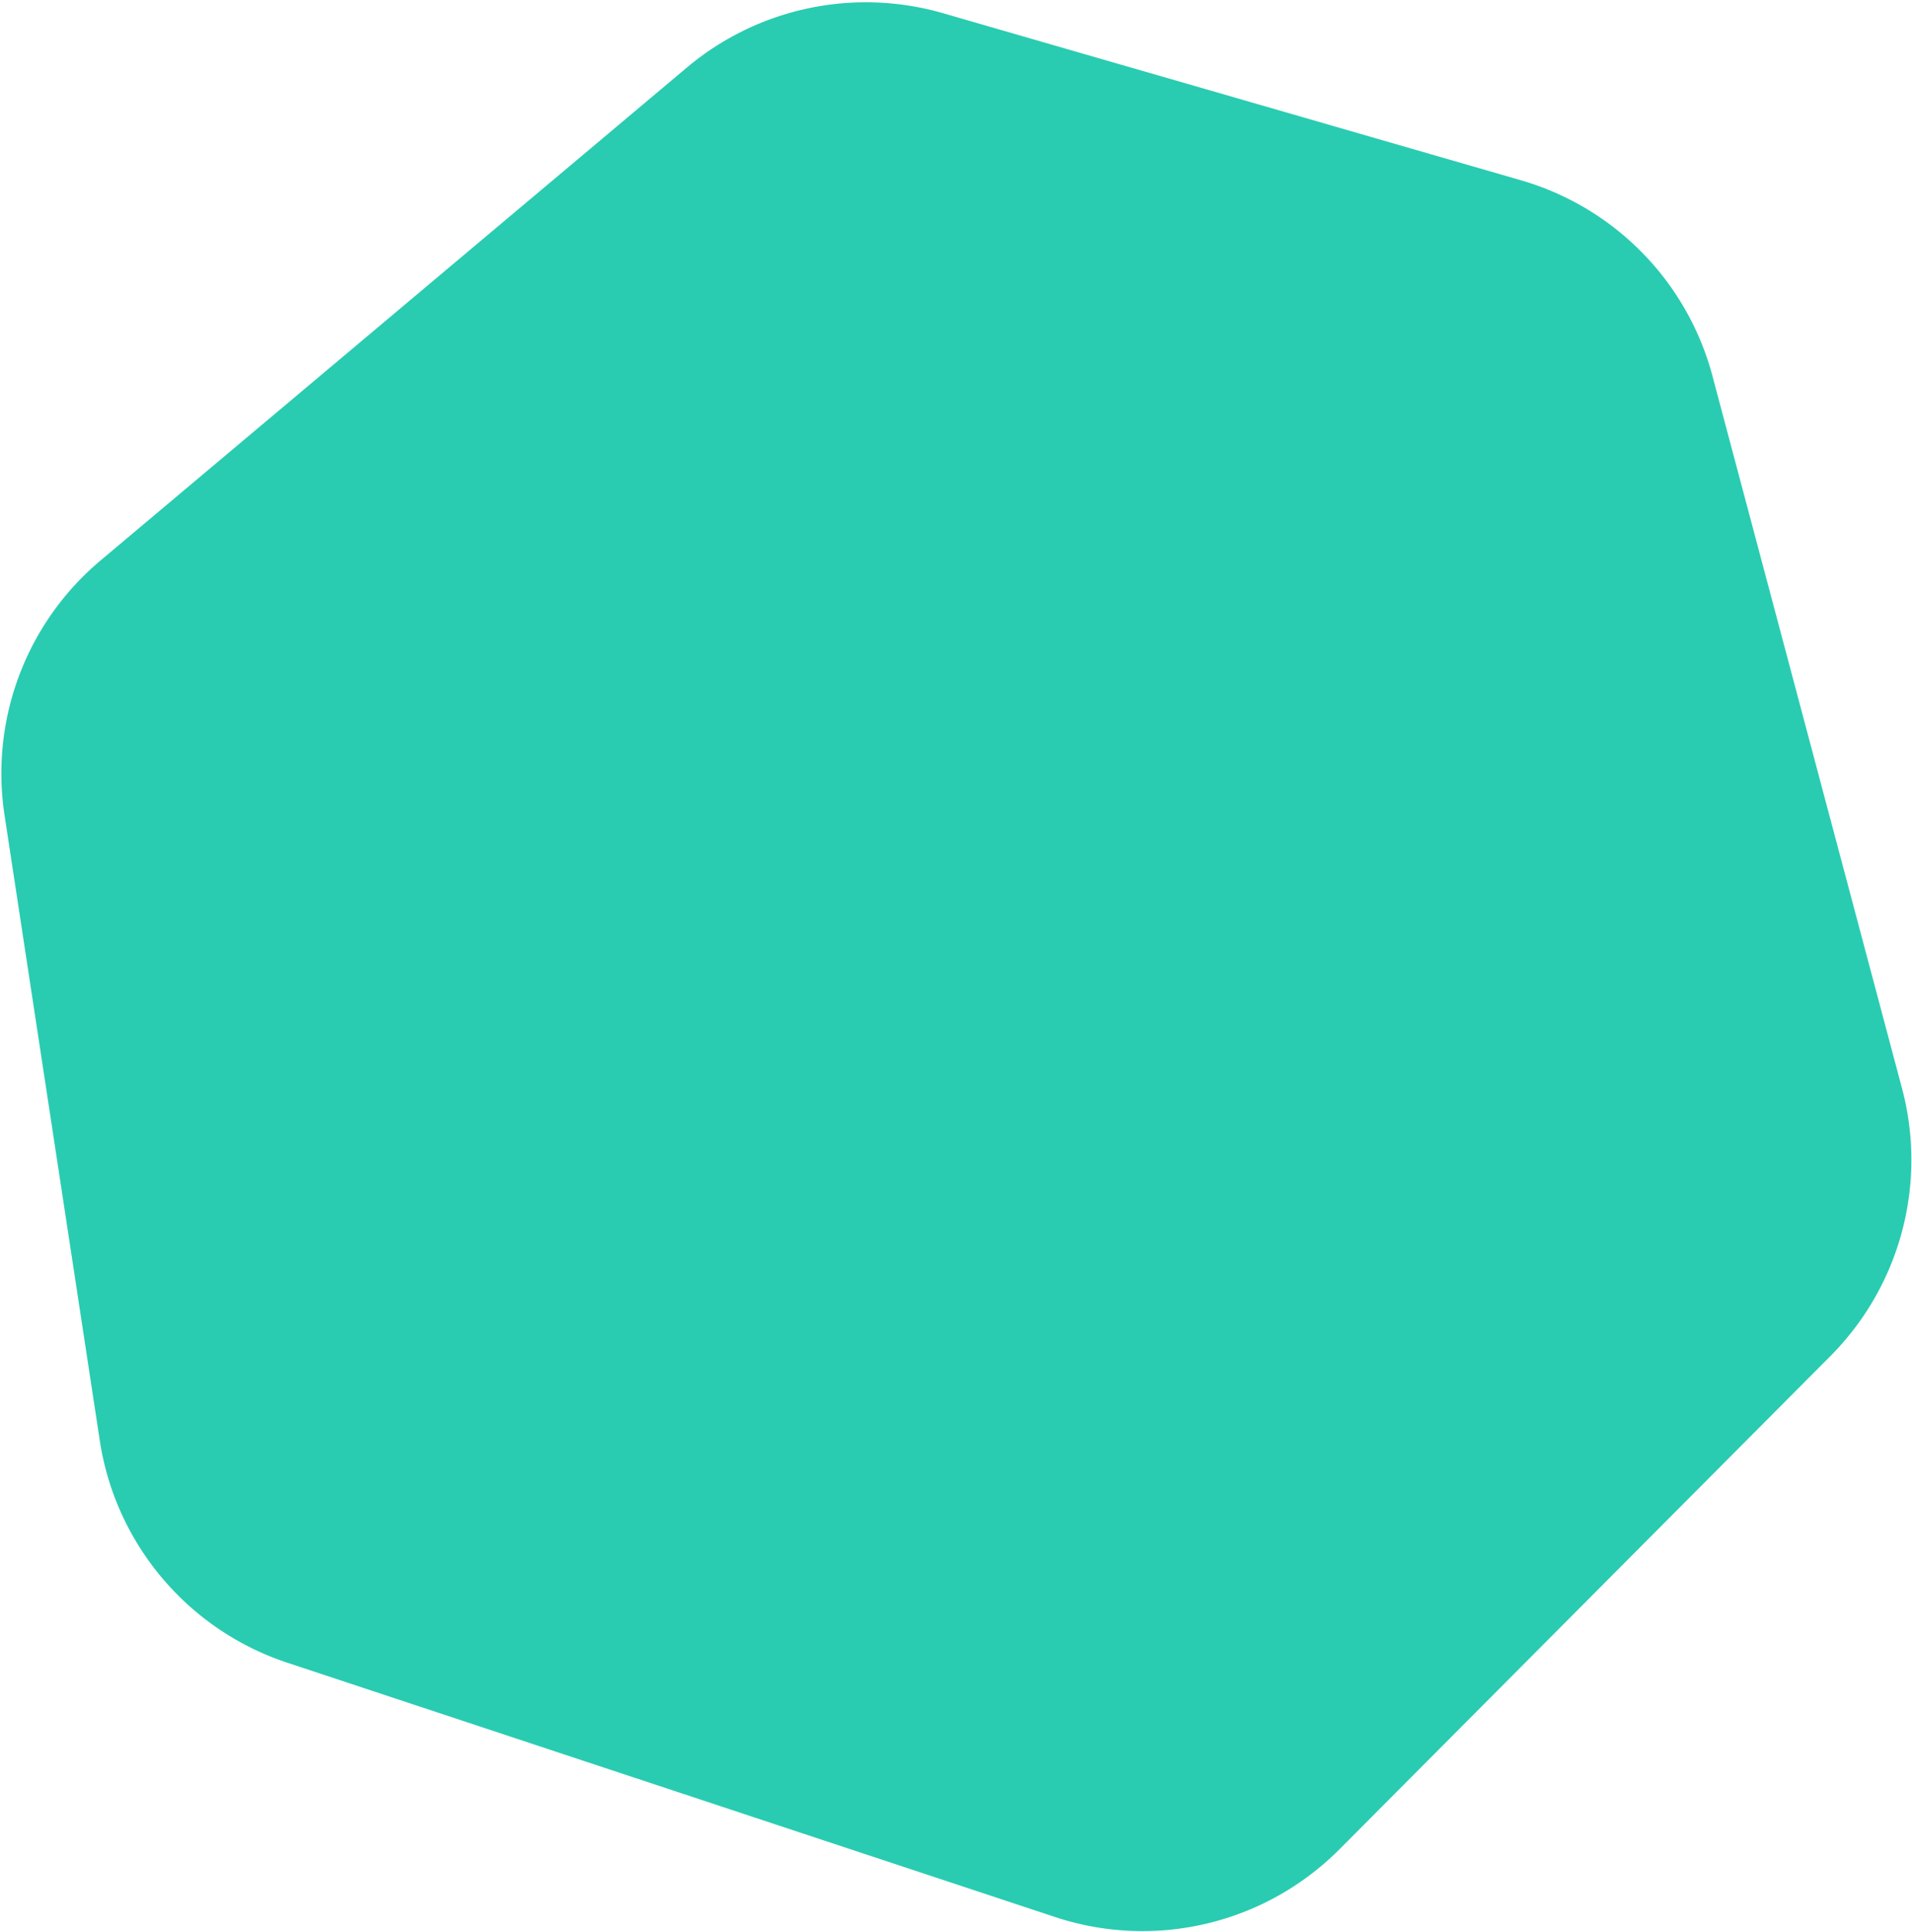
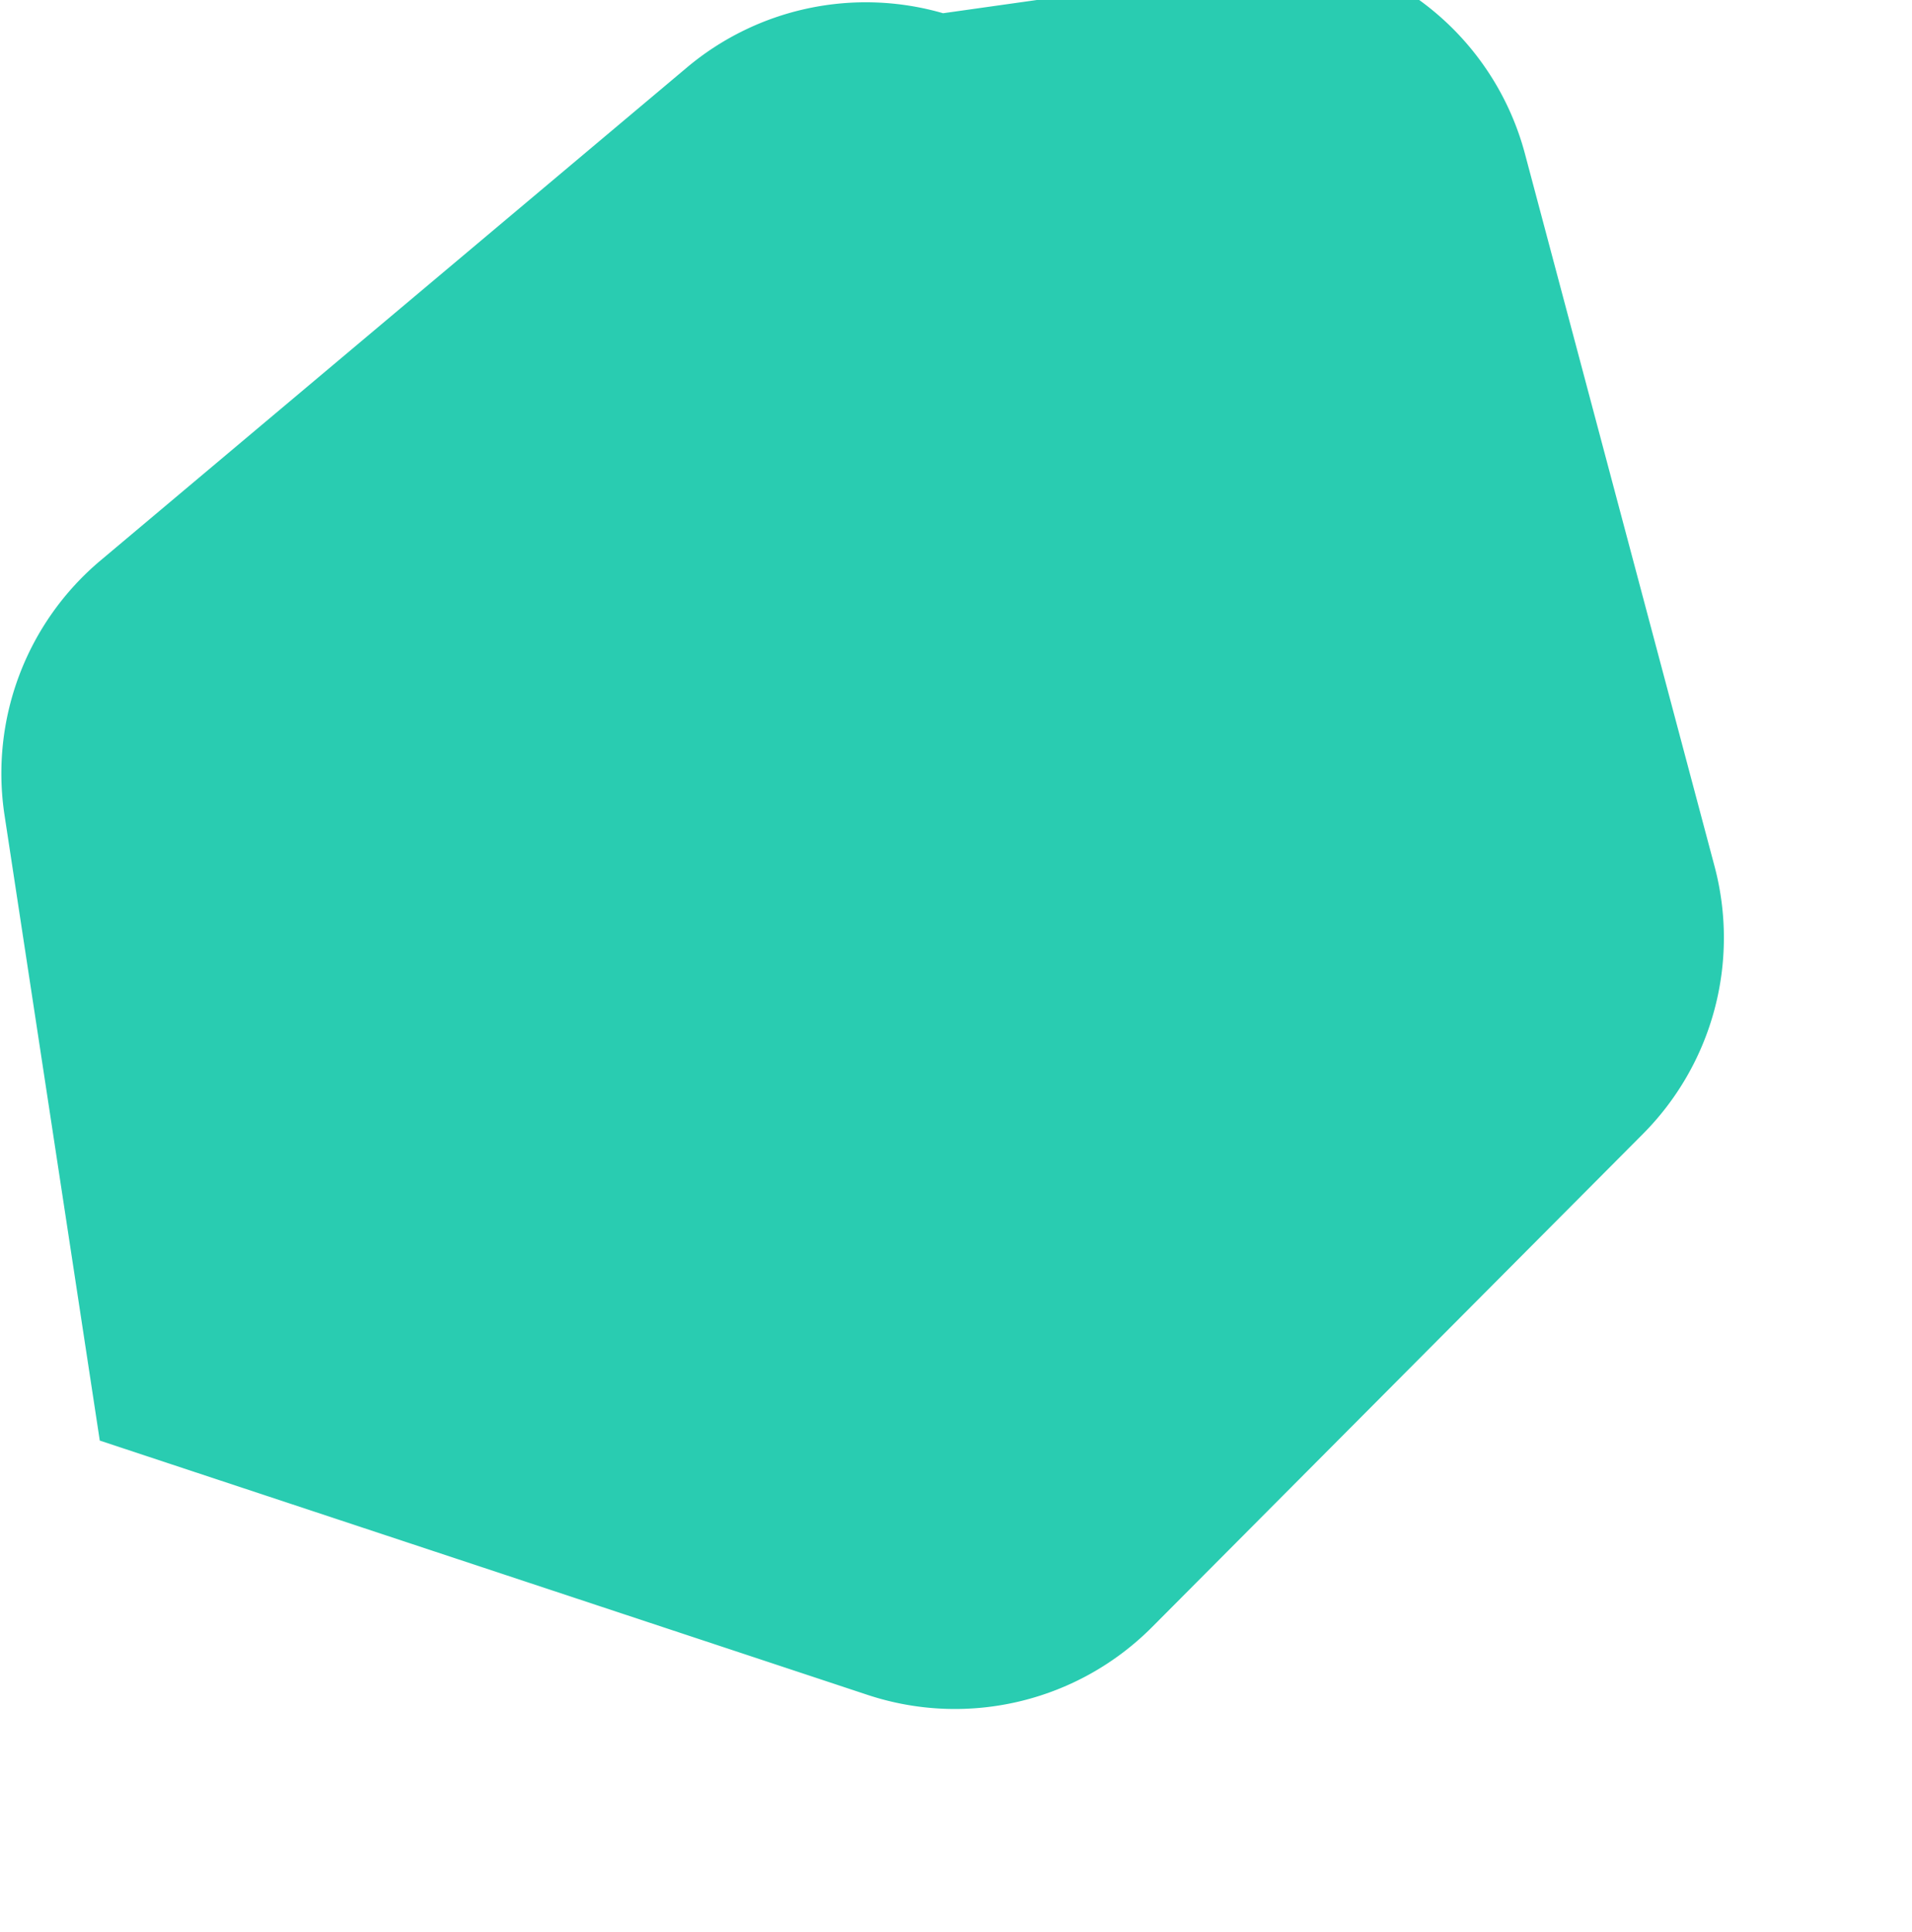
<svg xmlns="http://www.w3.org/2000/svg" width="675" height="682" fill="#29ccb1">
-   <path d="M242.501 23.832 35.485 197.86a98.173 98.173 0 0 0-33.882 89.93l33.623 220.754c5.56 36.506 31.135 66.803 66.188 78.413l271.05 89.771c35.311 11.695 74.2 2.429 100.443-23.935l173.276-174.069a98.174 98.174 0 0 0 25.294-94.507l-66.93-251.511a98.172 98.172 0 0 0-67.608-69.066L332.937 4.67a98.175 98.175 0 0 0-90.436 19.163Z" />
+   <path d="M242.501 23.832 35.485 197.86a98.173 98.173 0 0 0-33.882 89.93l33.623 220.754l271.05 89.771c35.311 11.695 74.2 2.429 100.443-23.935l173.276-174.069a98.174 98.174 0 0 0 25.294-94.507l-66.93-251.511a98.172 98.172 0 0 0-67.608-69.066L332.937 4.67a98.175 98.175 0 0 0-90.436 19.163Z" />
</svg>